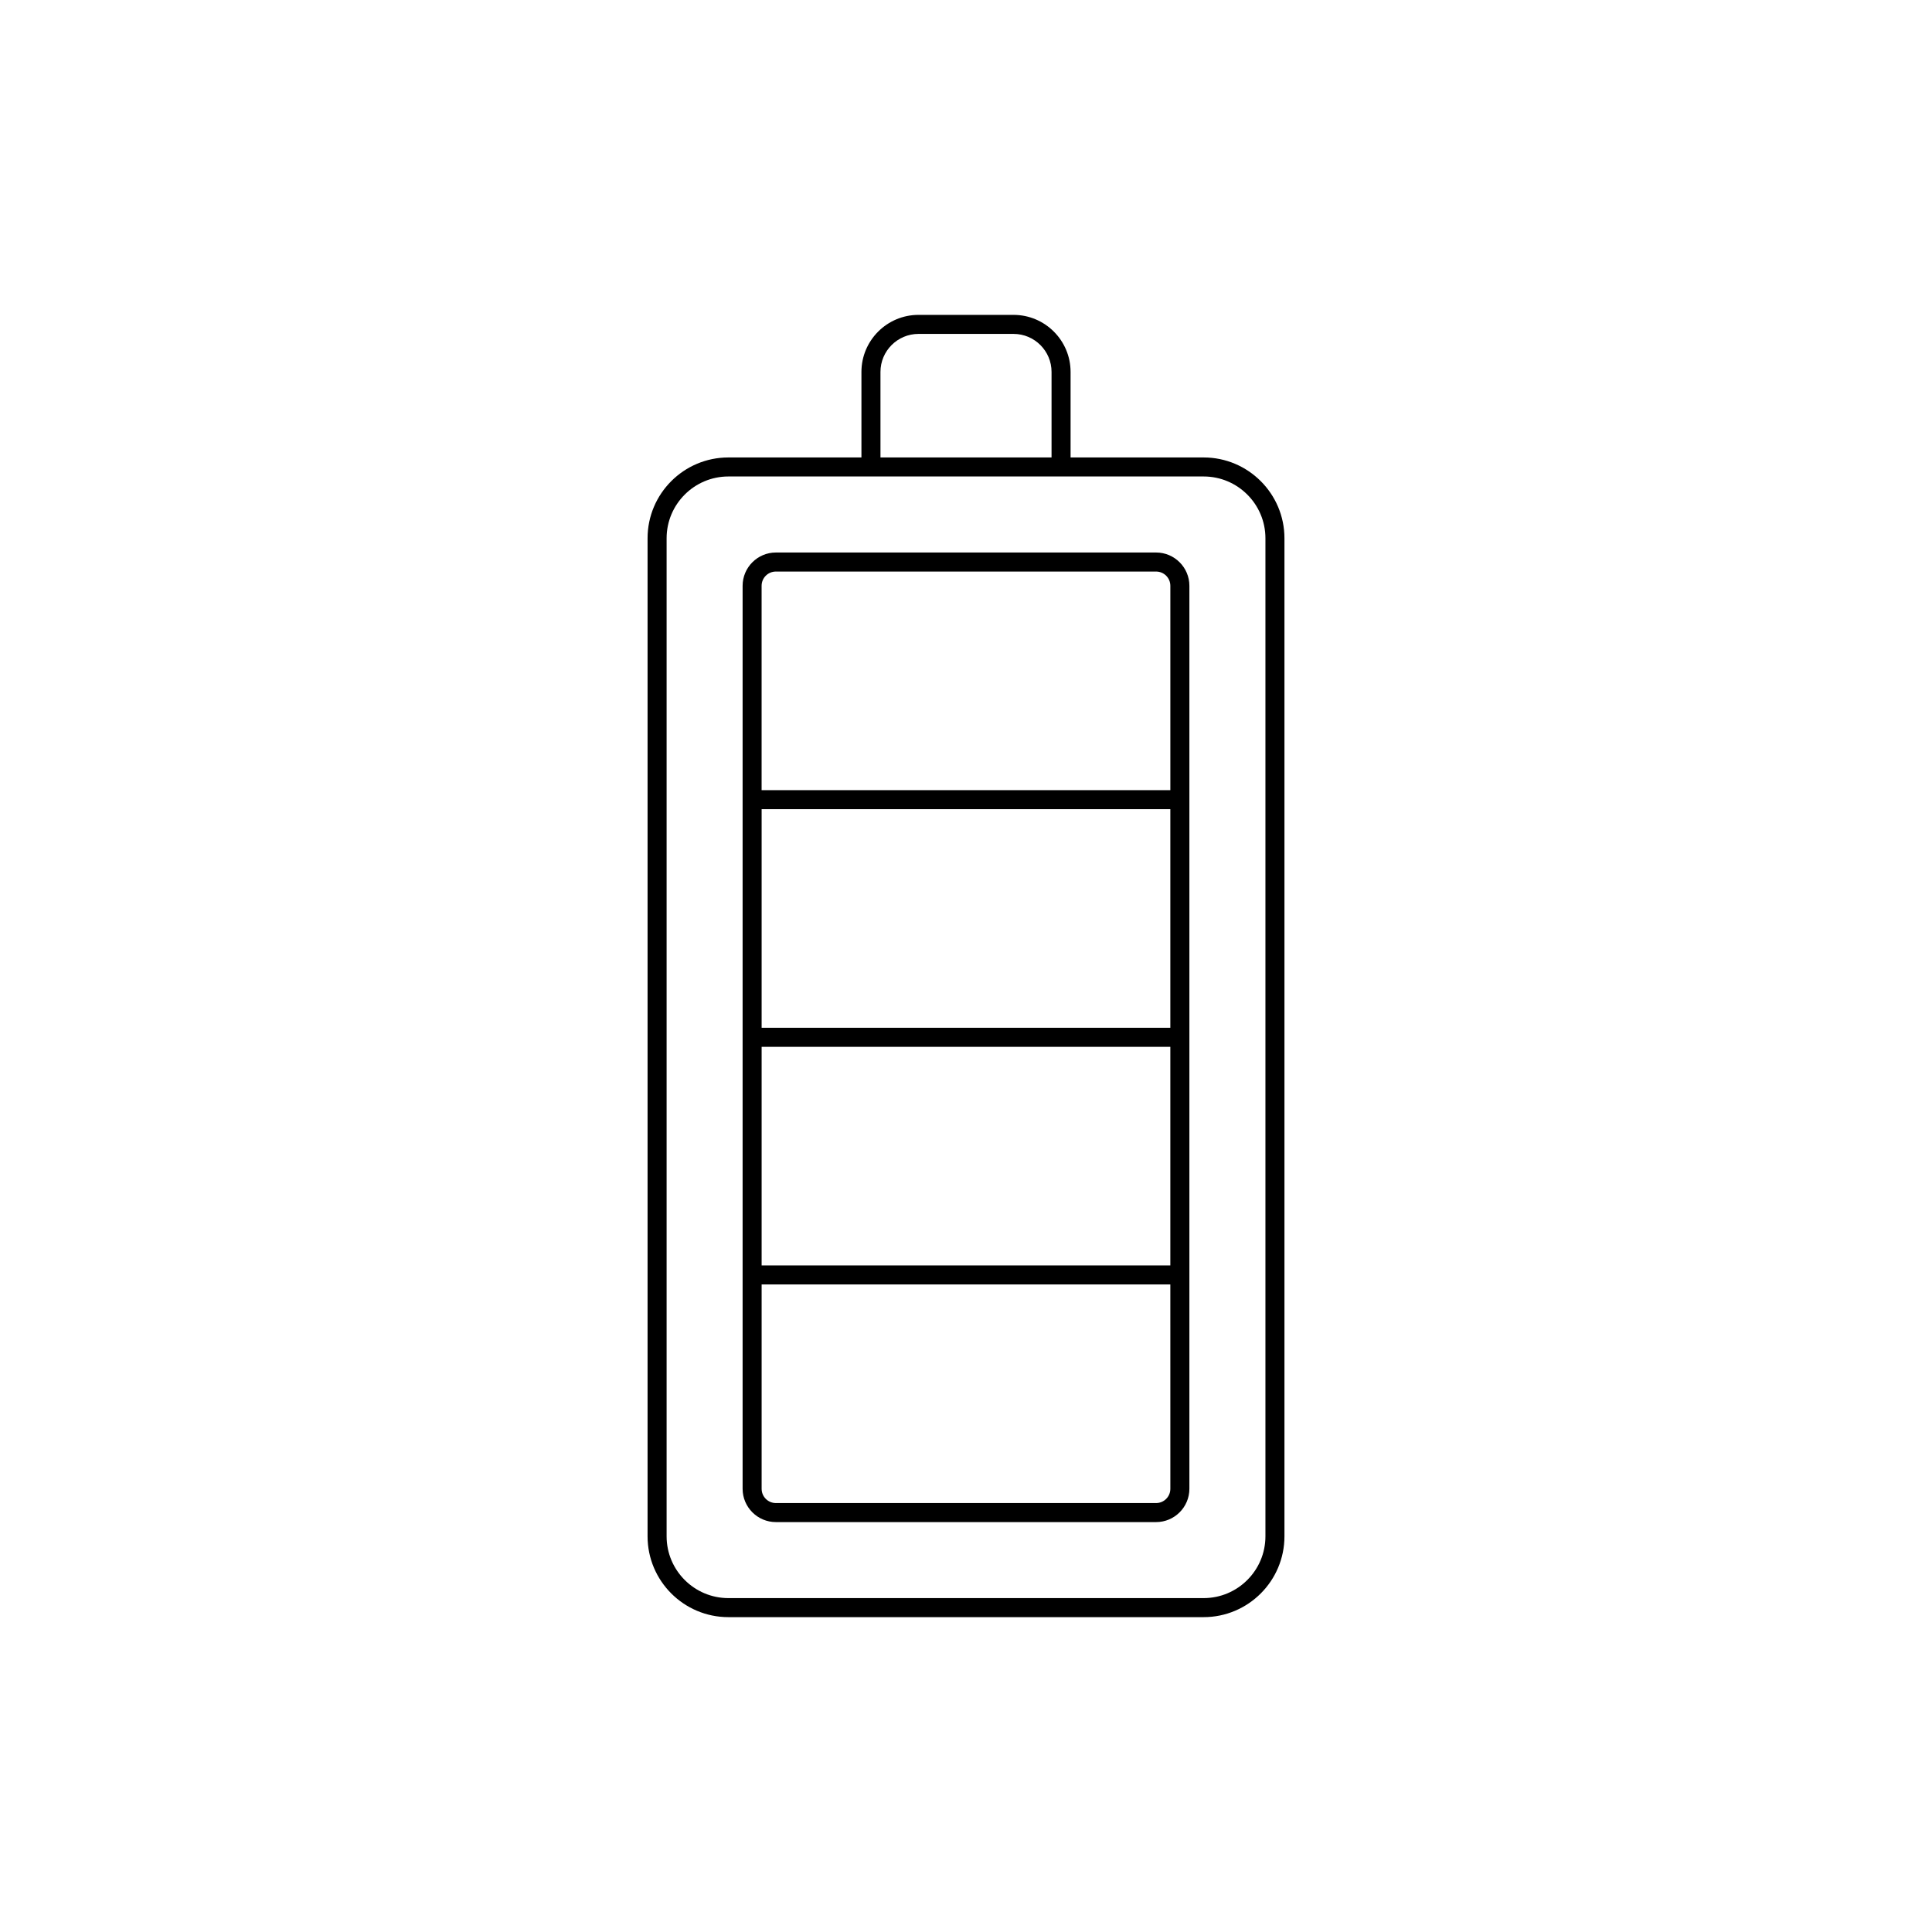
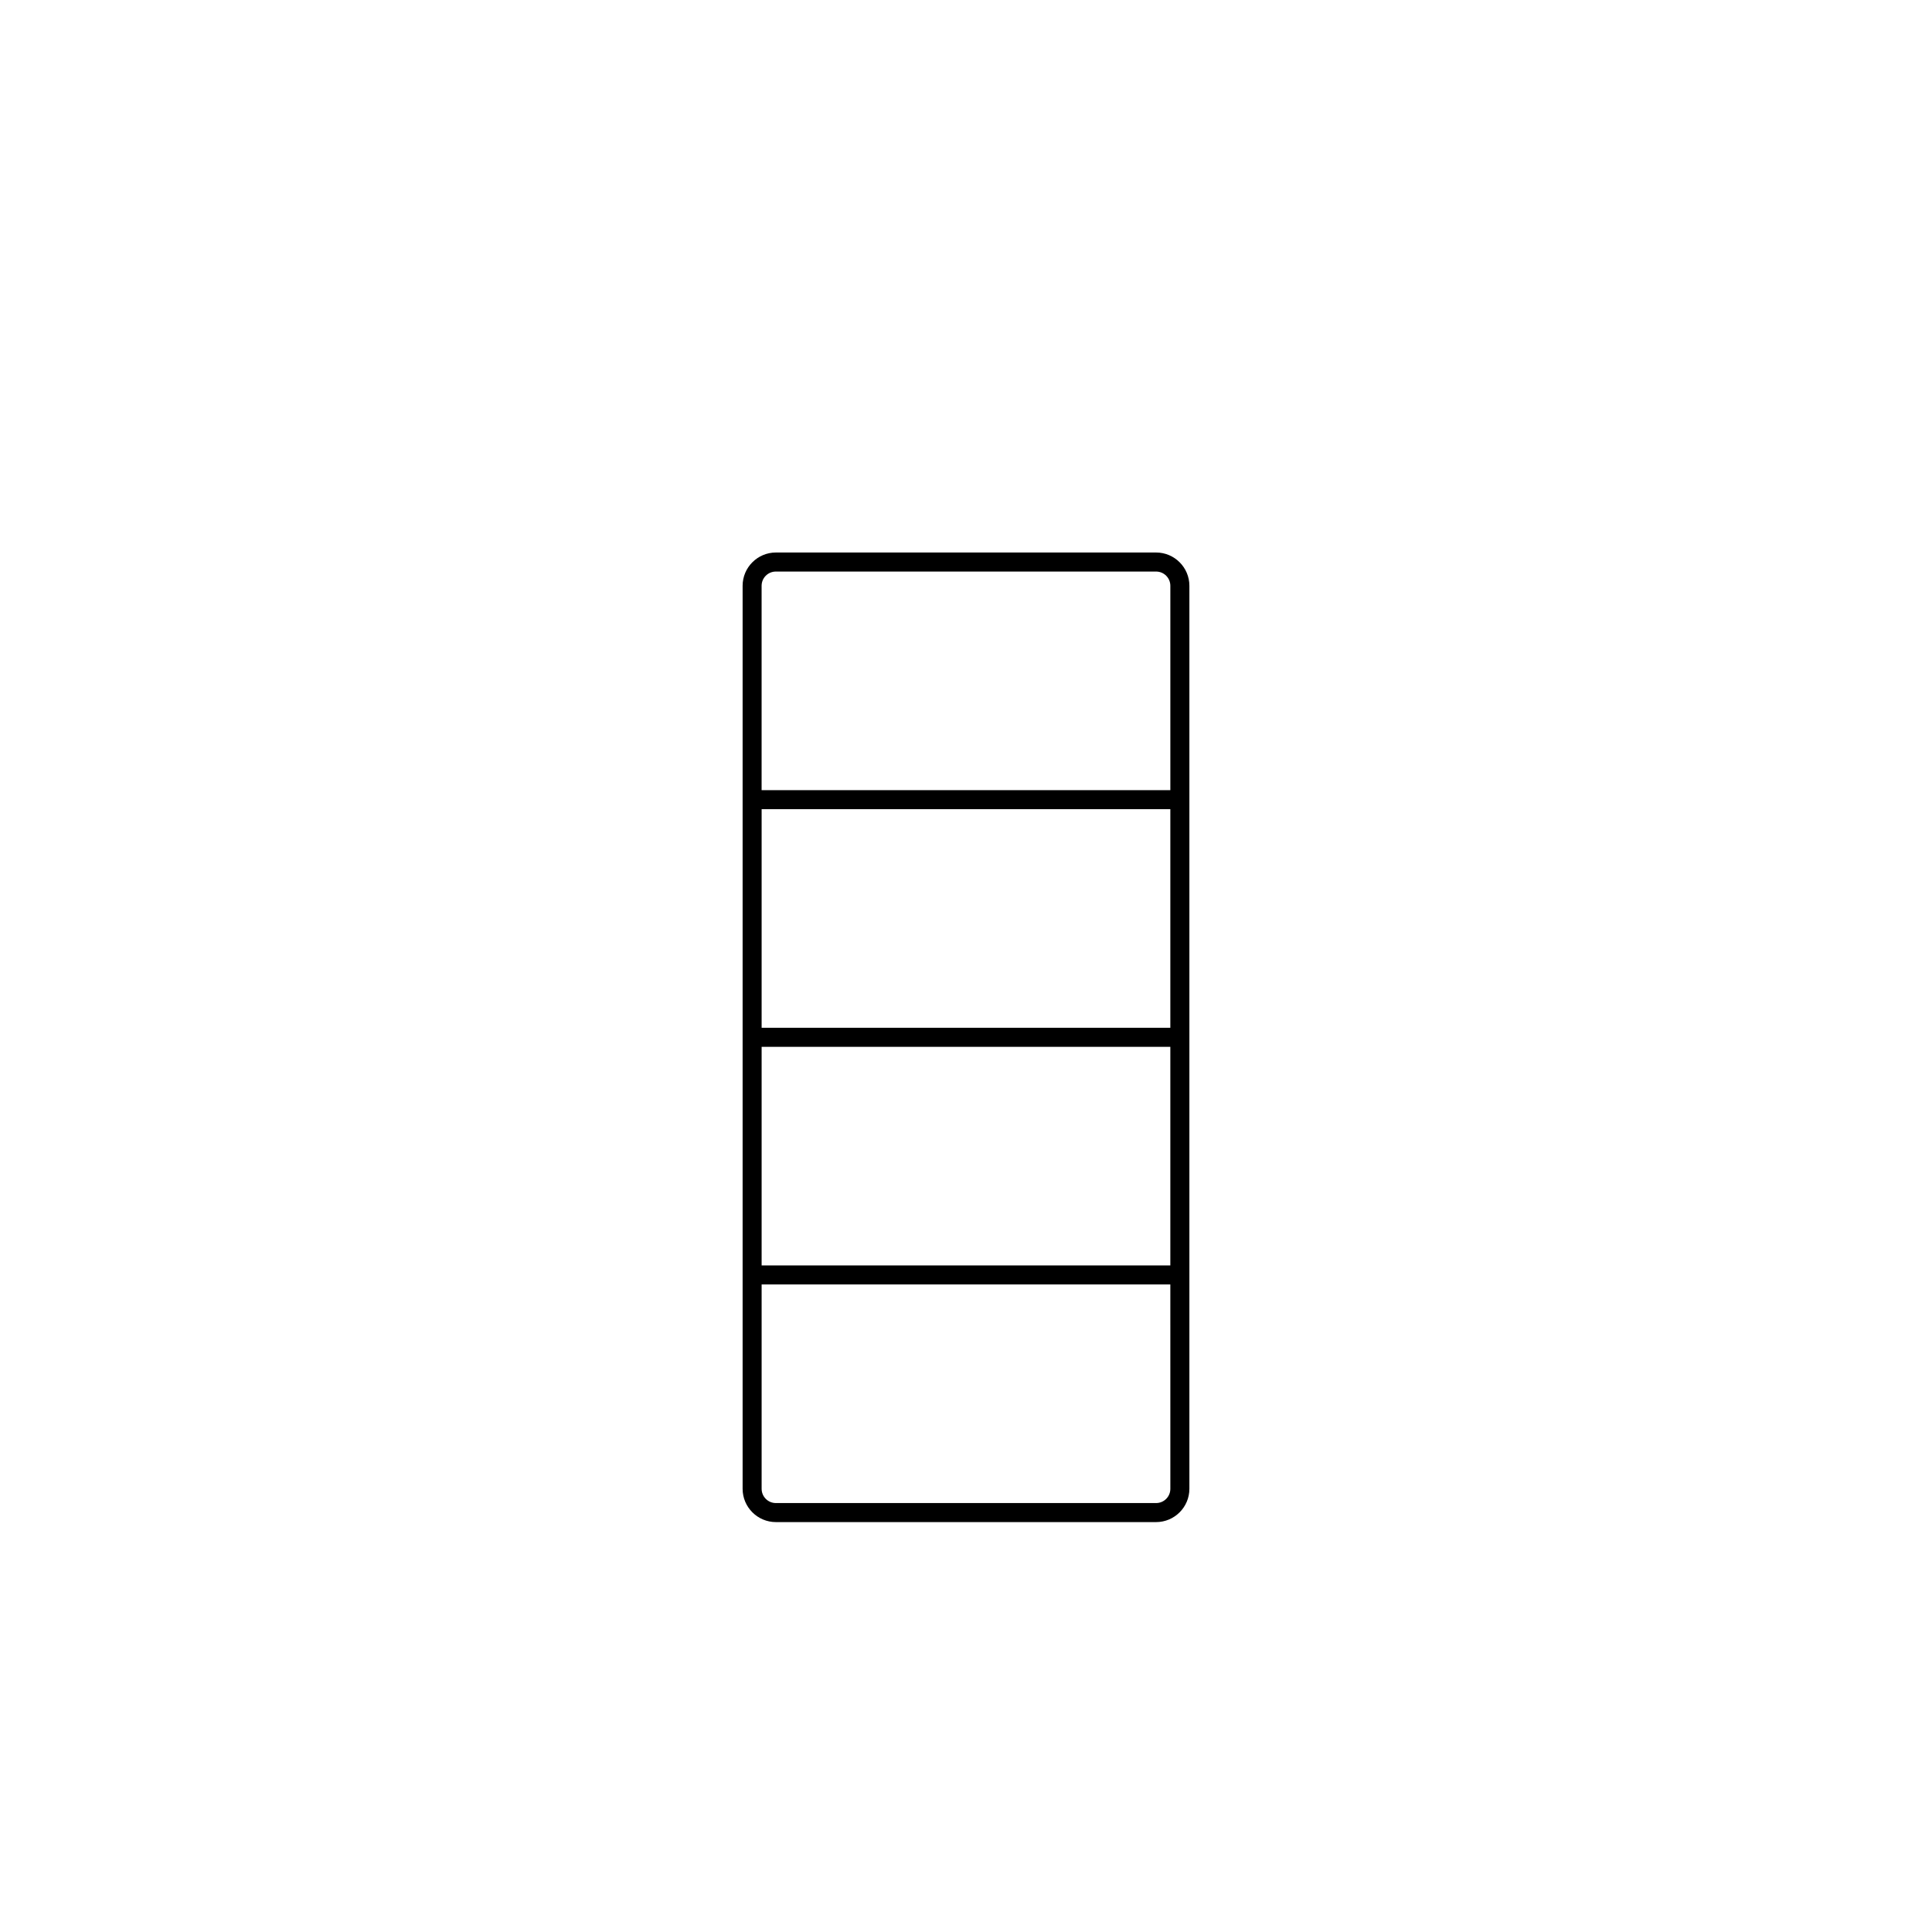
<svg xmlns="http://www.w3.org/2000/svg" fill="#000000" width="800px" height="800px" version="1.1" viewBox="144 144 512 512">
  <g>
-     <path d="m462.98 265.23h-35.266v-22.668c0-8.332-6.781-15.117-15.117-15.117h-25.191c-8.332 0-15.117 6.781-15.117 15.117v22.668h-35.262c-11.809 0-21.414 9.605-21.414 21.414v264.5c0 11.809 9.605 21.414 21.414 21.414h125.95c11.809 0 21.414-9.605 21.414-21.414v-264.5c0-11.809-9.609-21.414-21.414-21.414zm-85.648-22.668c0-5.555 4.519-10.074 10.074-10.074h25.191c5.555 0 10.074 4.519 10.074 10.074v22.668h-45.336zm102.02 308.58c0 9.027-7.344 16.371-16.371 16.371h-125.95c-9.027 0-16.371-7.344-16.371-16.371v-264.5c0-9.027 7.344-16.371 16.371-16.371h125.95c9.027 0 16.371 7.344 16.371 16.371z" />
    <path d="m450.38 290.42h-100.76c-4.859 0-8.82 3.961-8.82 8.82v239.31c0 4.859 3.961 8.82 8.82 8.82h100.76c4.859 0 8.82-3.961 8.82-8.82v-239.31c0-4.859-3.961-8.82-8.82-8.82zm-104.54 68.02h108.31v57.934h-108.31zm0 62.977h108.31v57.934h-108.31zm3.777-125.95h100.76c2.086 0 3.777 1.691 3.777 3.777v54.156h-108.32v-54.156c0-2.086 1.691-3.777 3.777-3.777zm100.76 246.86h-100.76c-2.086 0-3.777-1.691-3.777-3.777v-54.156h108.31l0.004 54.16c0 2.086-1.691 3.773-3.777 3.773z" />
  </g>
</svg>